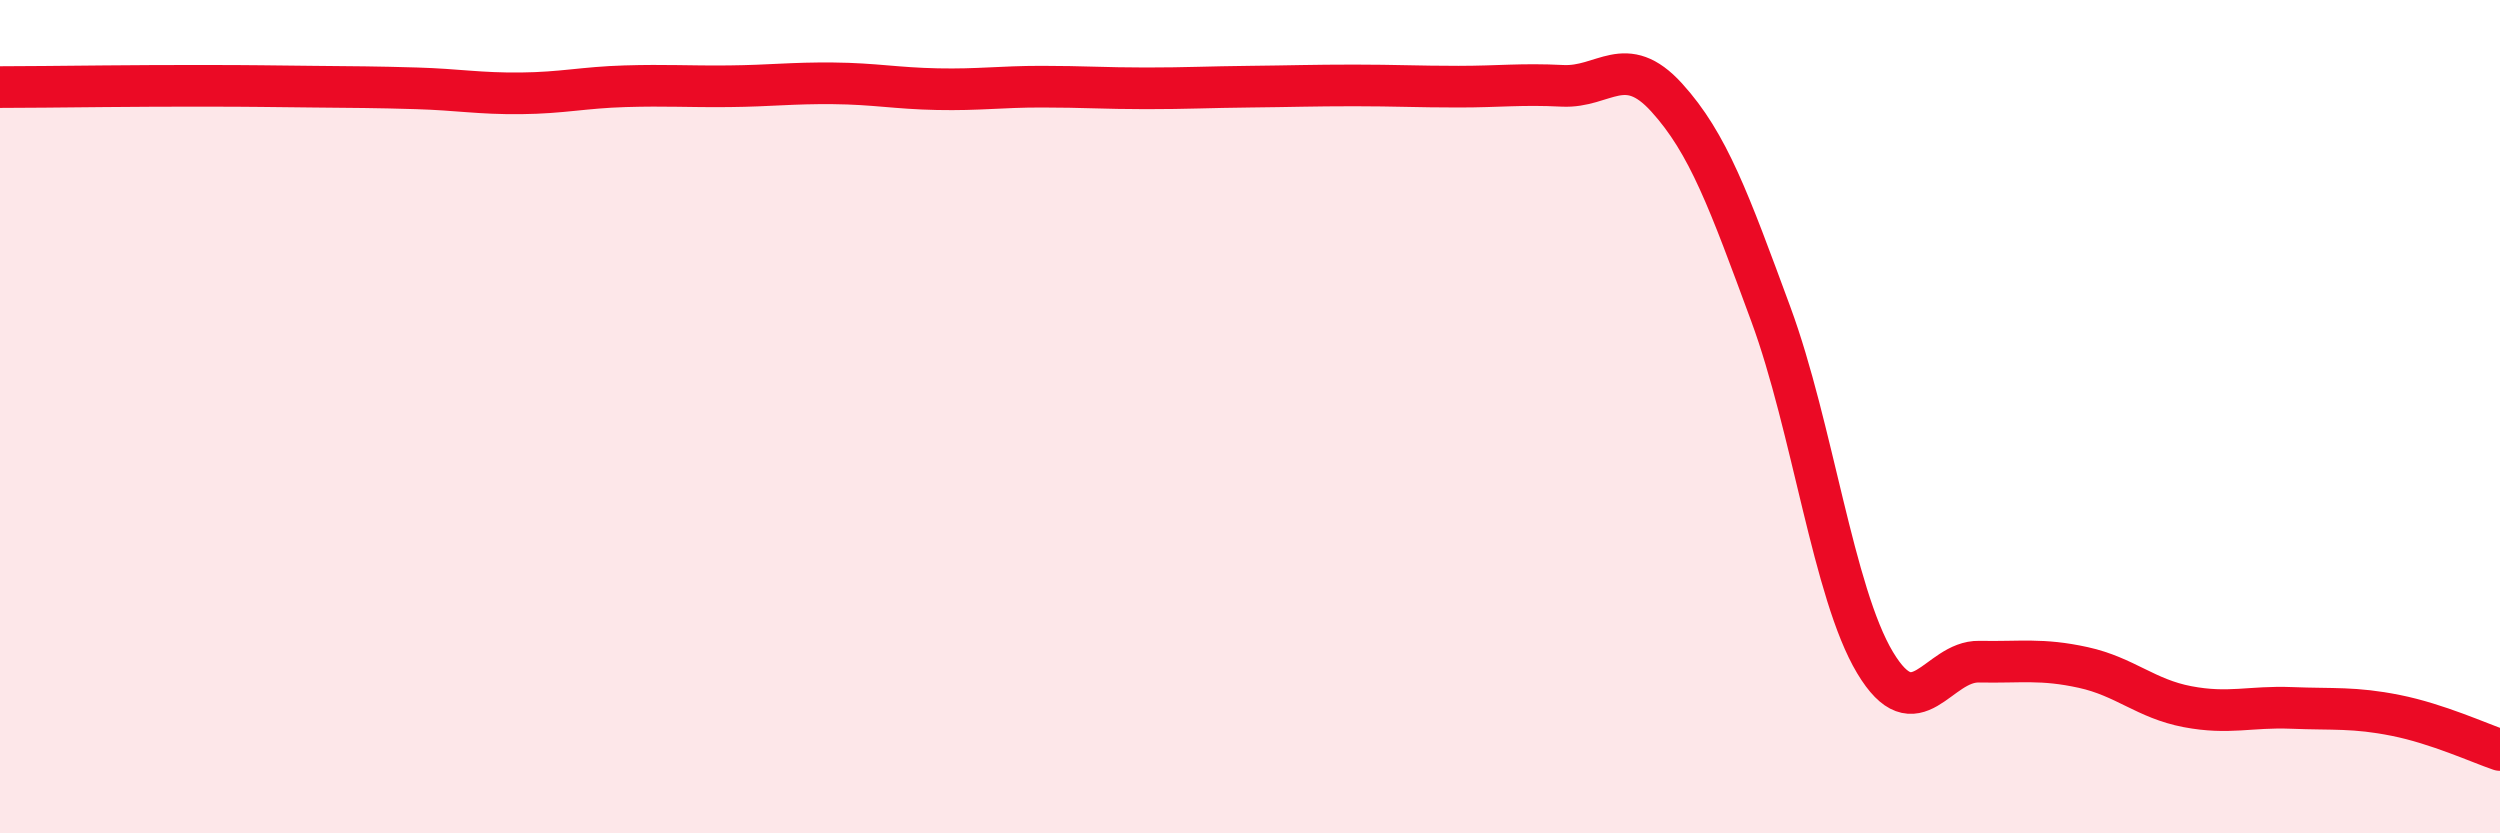
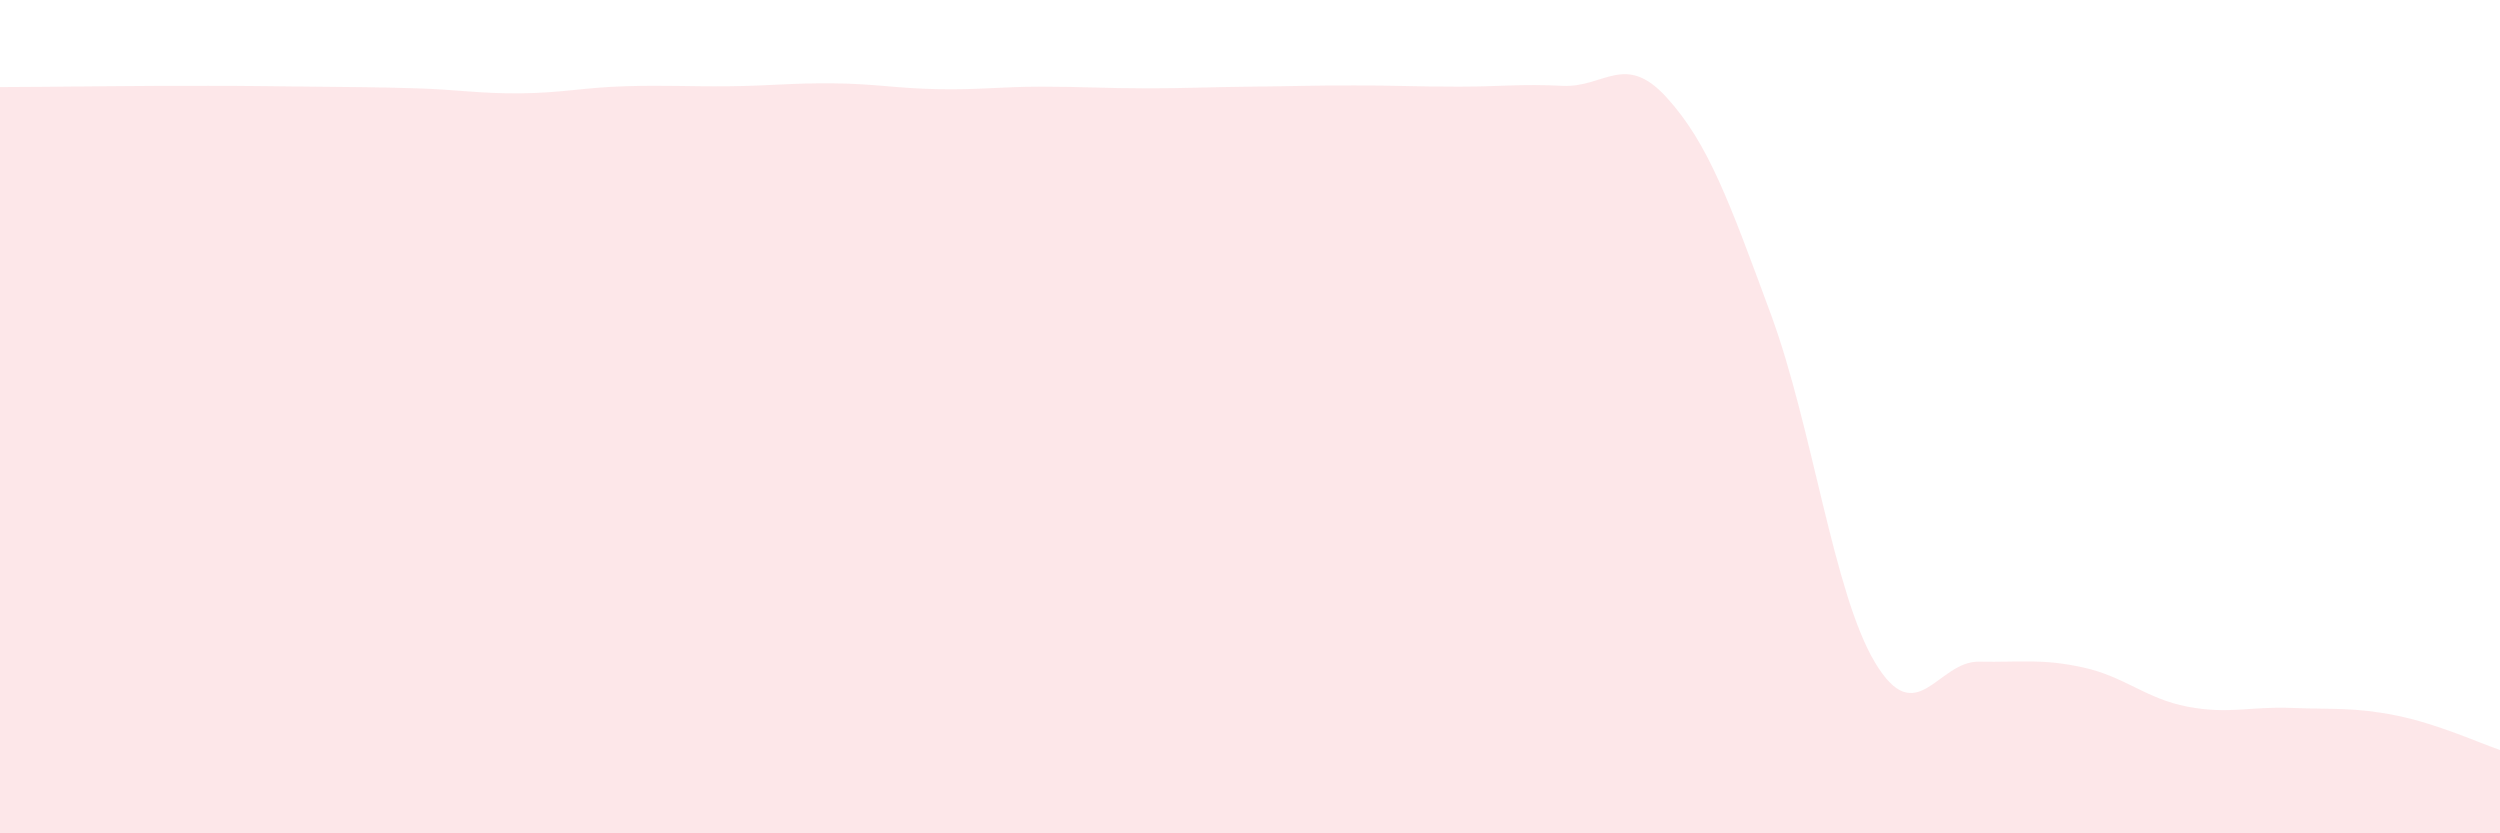
<svg xmlns="http://www.w3.org/2000/svg" width="60" height="20" viewBox="0 0 60 20">
  <path d="M 0,2.09 C 0.5,2.09 1.5,2.08 2.5,2.07 C 3.5,2.06 4,2.06 5,2.06 C 6,2.06 6.5,2.07 7.5,2.08 C 8.5,2.09 9,2.09 10,2.12 C 11,2.15 11.5,2.25 12.5,2.24 C 13.5,2.23 14,2.1 15,2.07 C 16,2.04 16.5,2.08 17.5,2.07 C 18.5,2.06 19,1.99 20,2 C 21,2.01 21.5,2.12 22.5,2.14 C 23.5,2.16 24,2.08 25,2.08 C 26,2.08 26.5,2.12 27.5,2.12 C 28.5,2.12 29,2.09 30,2.08 C 31,2.07 31.5,2.05 32.5,2.05 C 33.5,2.05 34,2.08 35,2.08 C 36,2.08 36.5,2.01 37.5,2.06 C 38.5,2.11 39,1.24 40,2.34 C 41,3.44 41.5,4.83 42.5,7.54 C 43.5,10.25 44,14.23 45,15.9 C 46,17.57 46.5,15.86 47.5,15.88 C 48.5,15.9 49,15.8 50,16.02 C 51,16.24 51.5,16.77 52.5,16.96 C 53.5,17.15 54,16.95 55,16.99 C 56,17.03 56.5,16.97 57.5,17.17 C 58.5,17.37 59.5,17.83 60,18L60 20L0 20Z" fill="#EB0A25" opacity="0.1" stroke-linecap="round" stroke-linejoin="round" />
-   <path d="M 0,2.09 C 0.5,2.09 1.5,2.08 2.5,2.07 C 3.5,2.06 4,2.06 5,2.06 C 6,2.06 6.5,2.07 7.5,2.08 C 8.5,2.09 9,2.09 10,2.12 C 11,2.15 11.5,2.25 12.5,2.24 C 13.5,2.23 14,2.1 15,2.07 C 16,2.04 16.5,2.08 17.5,2.07 C 18.5,2.06 19,1.99 20,2 C 21,2.01 21.5,2.12 22.5,2.14 C 23.5,2.16 24,2.08 25,2.08 C 26,2.08 26.5,2.12 27.5,2.12 C 28.5,2.12 29,2.09 30,2.08 C 31,2.07 31.5,2.05 32.5,2.05 C 33.5,2.05 34,2.08 35,2.08 C 36,2.08 36.5,2.01 37.5,2.06 C 38.5,2.11 39,1.24 40,2.34 C 41,3.44 41.5,4.83 42.5,7.54 C 43.5,10.25 44,14.23 45,15.9 C 46,17.57 46.5,15.86 47.5,15.88 C 48.5,15.9 49,15.8 50,16.02 C 51,16.24 51.5,16.77 52.5,16.96 C 53.5,17.15 54,16.95 55,16.99 C 56,17.03 56.5,16.97 57.5,17.17 C 58.5,17.37 59.5,17.83 60,18" stroke="#EB0A25" stroke-width="1" fill="none" stroke-linecap="round" stroke-linejoin="round" />
</svg>